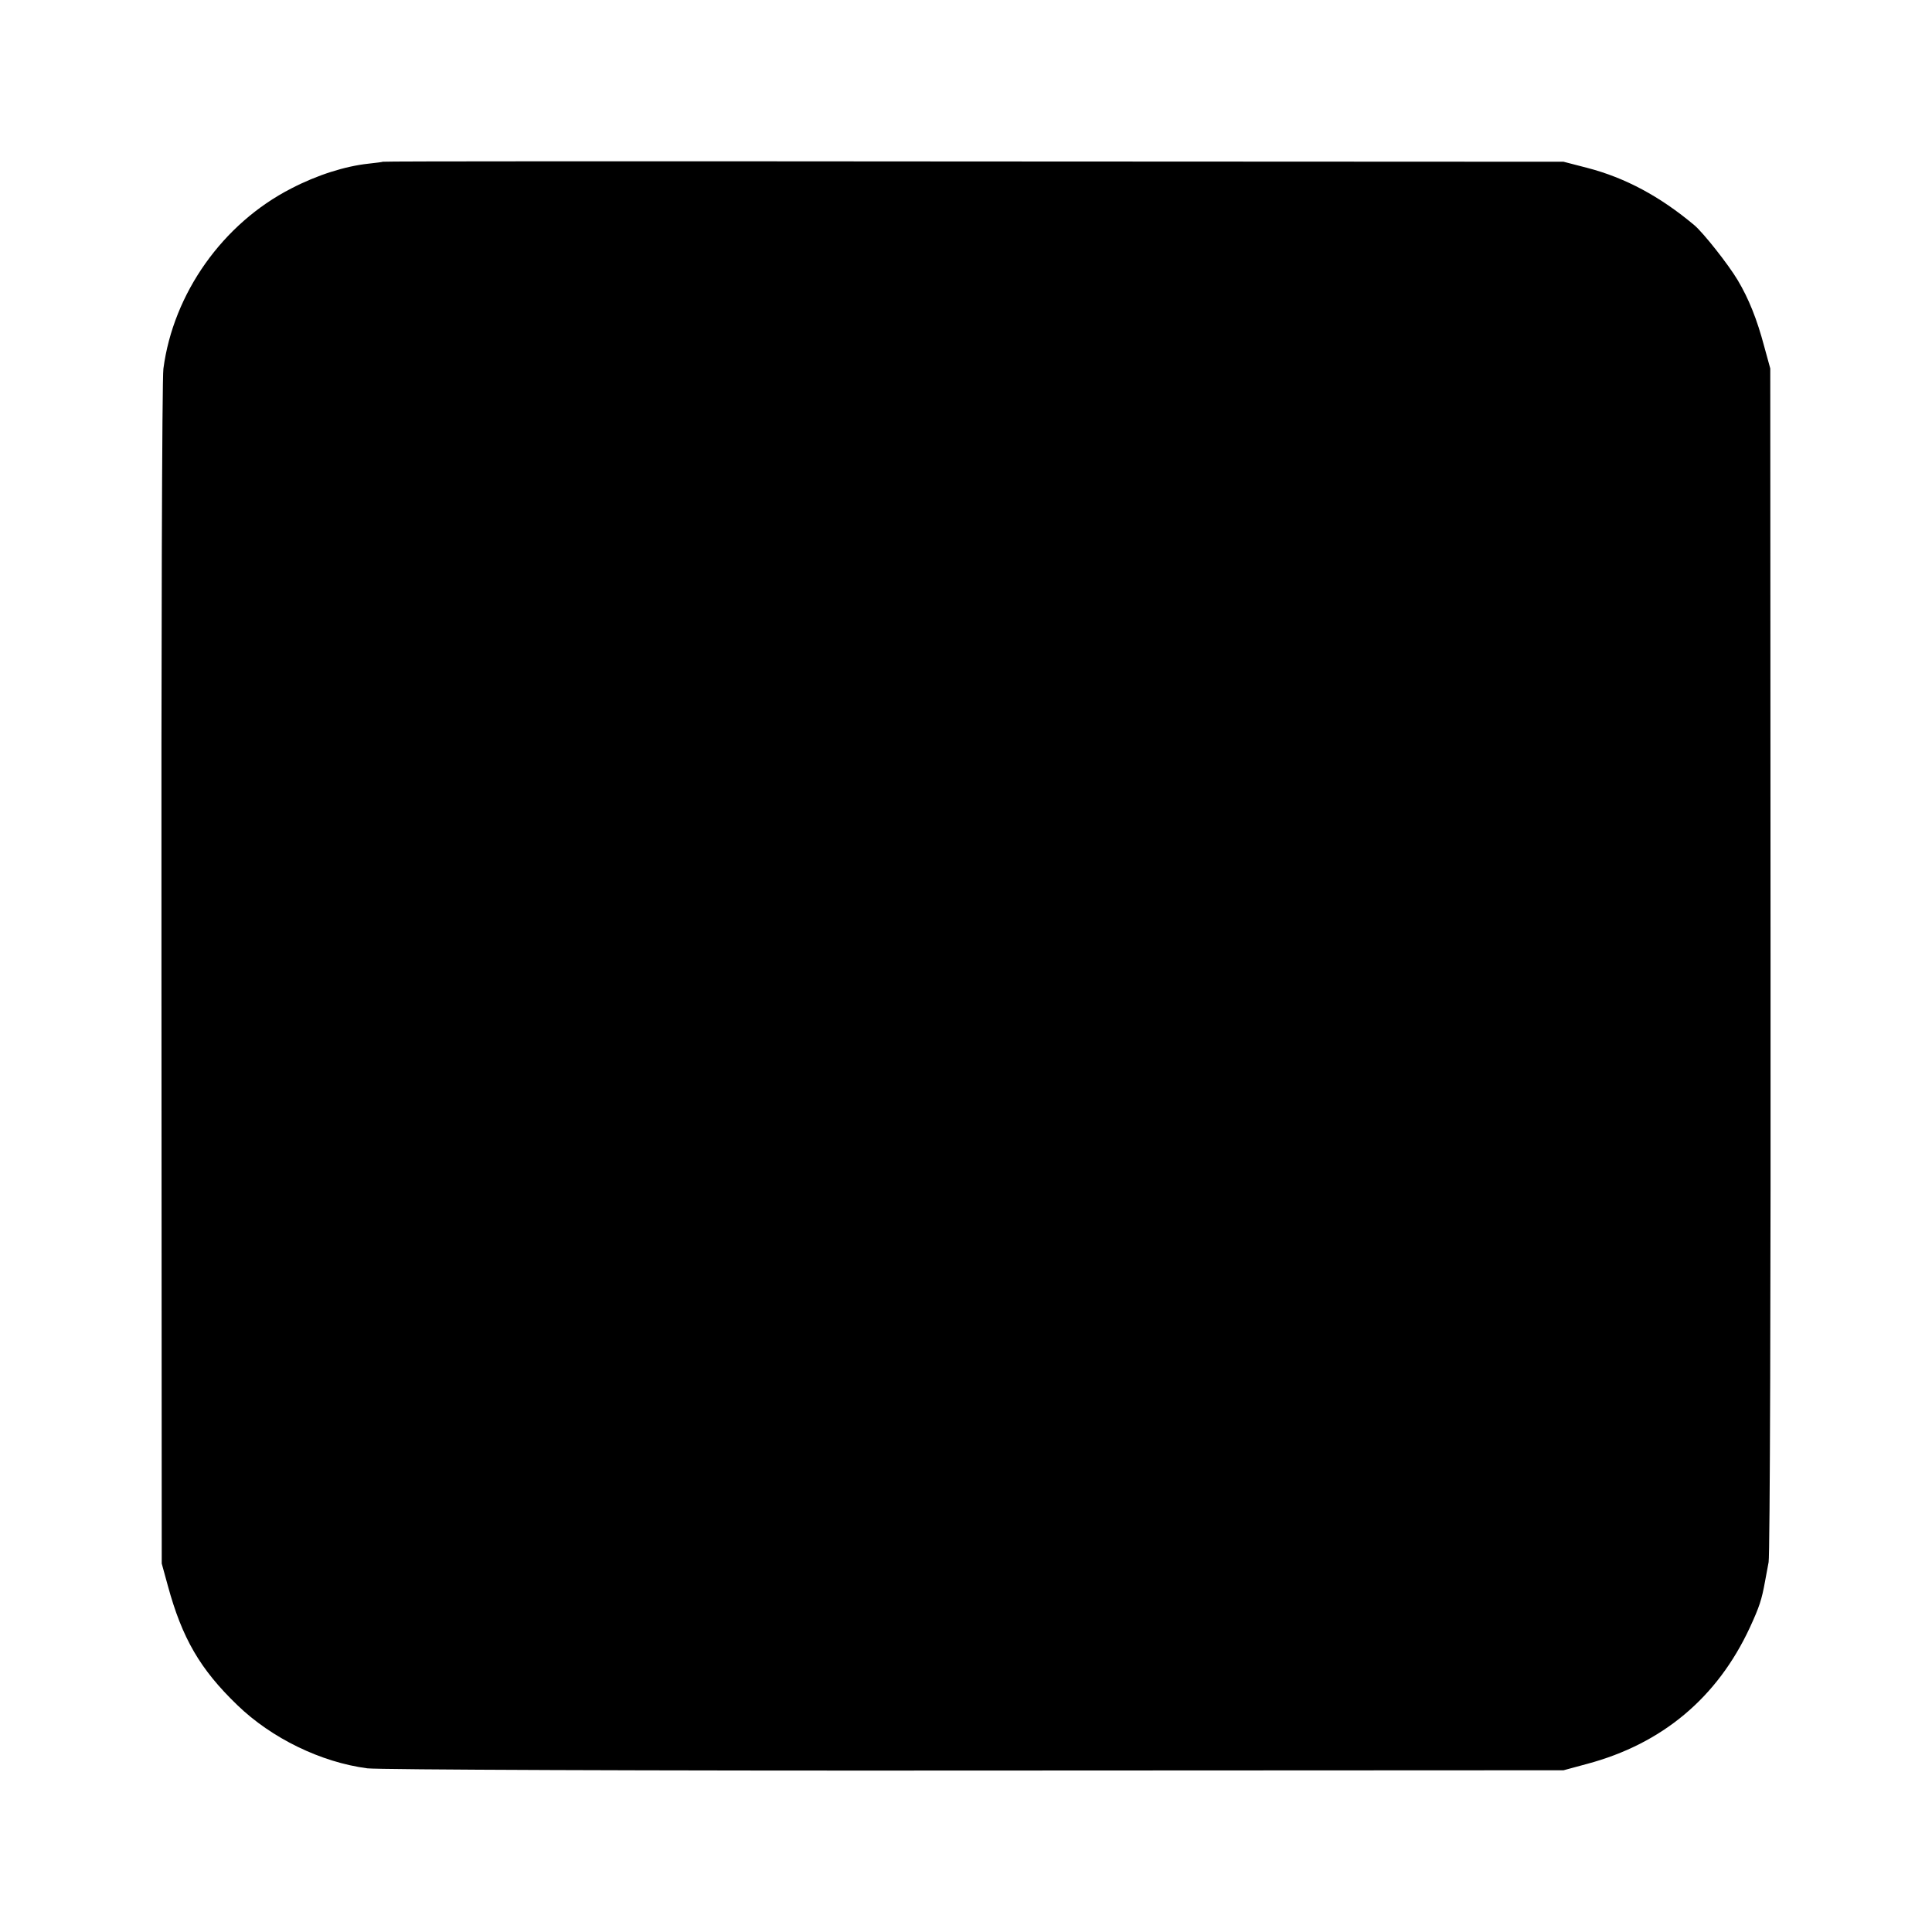
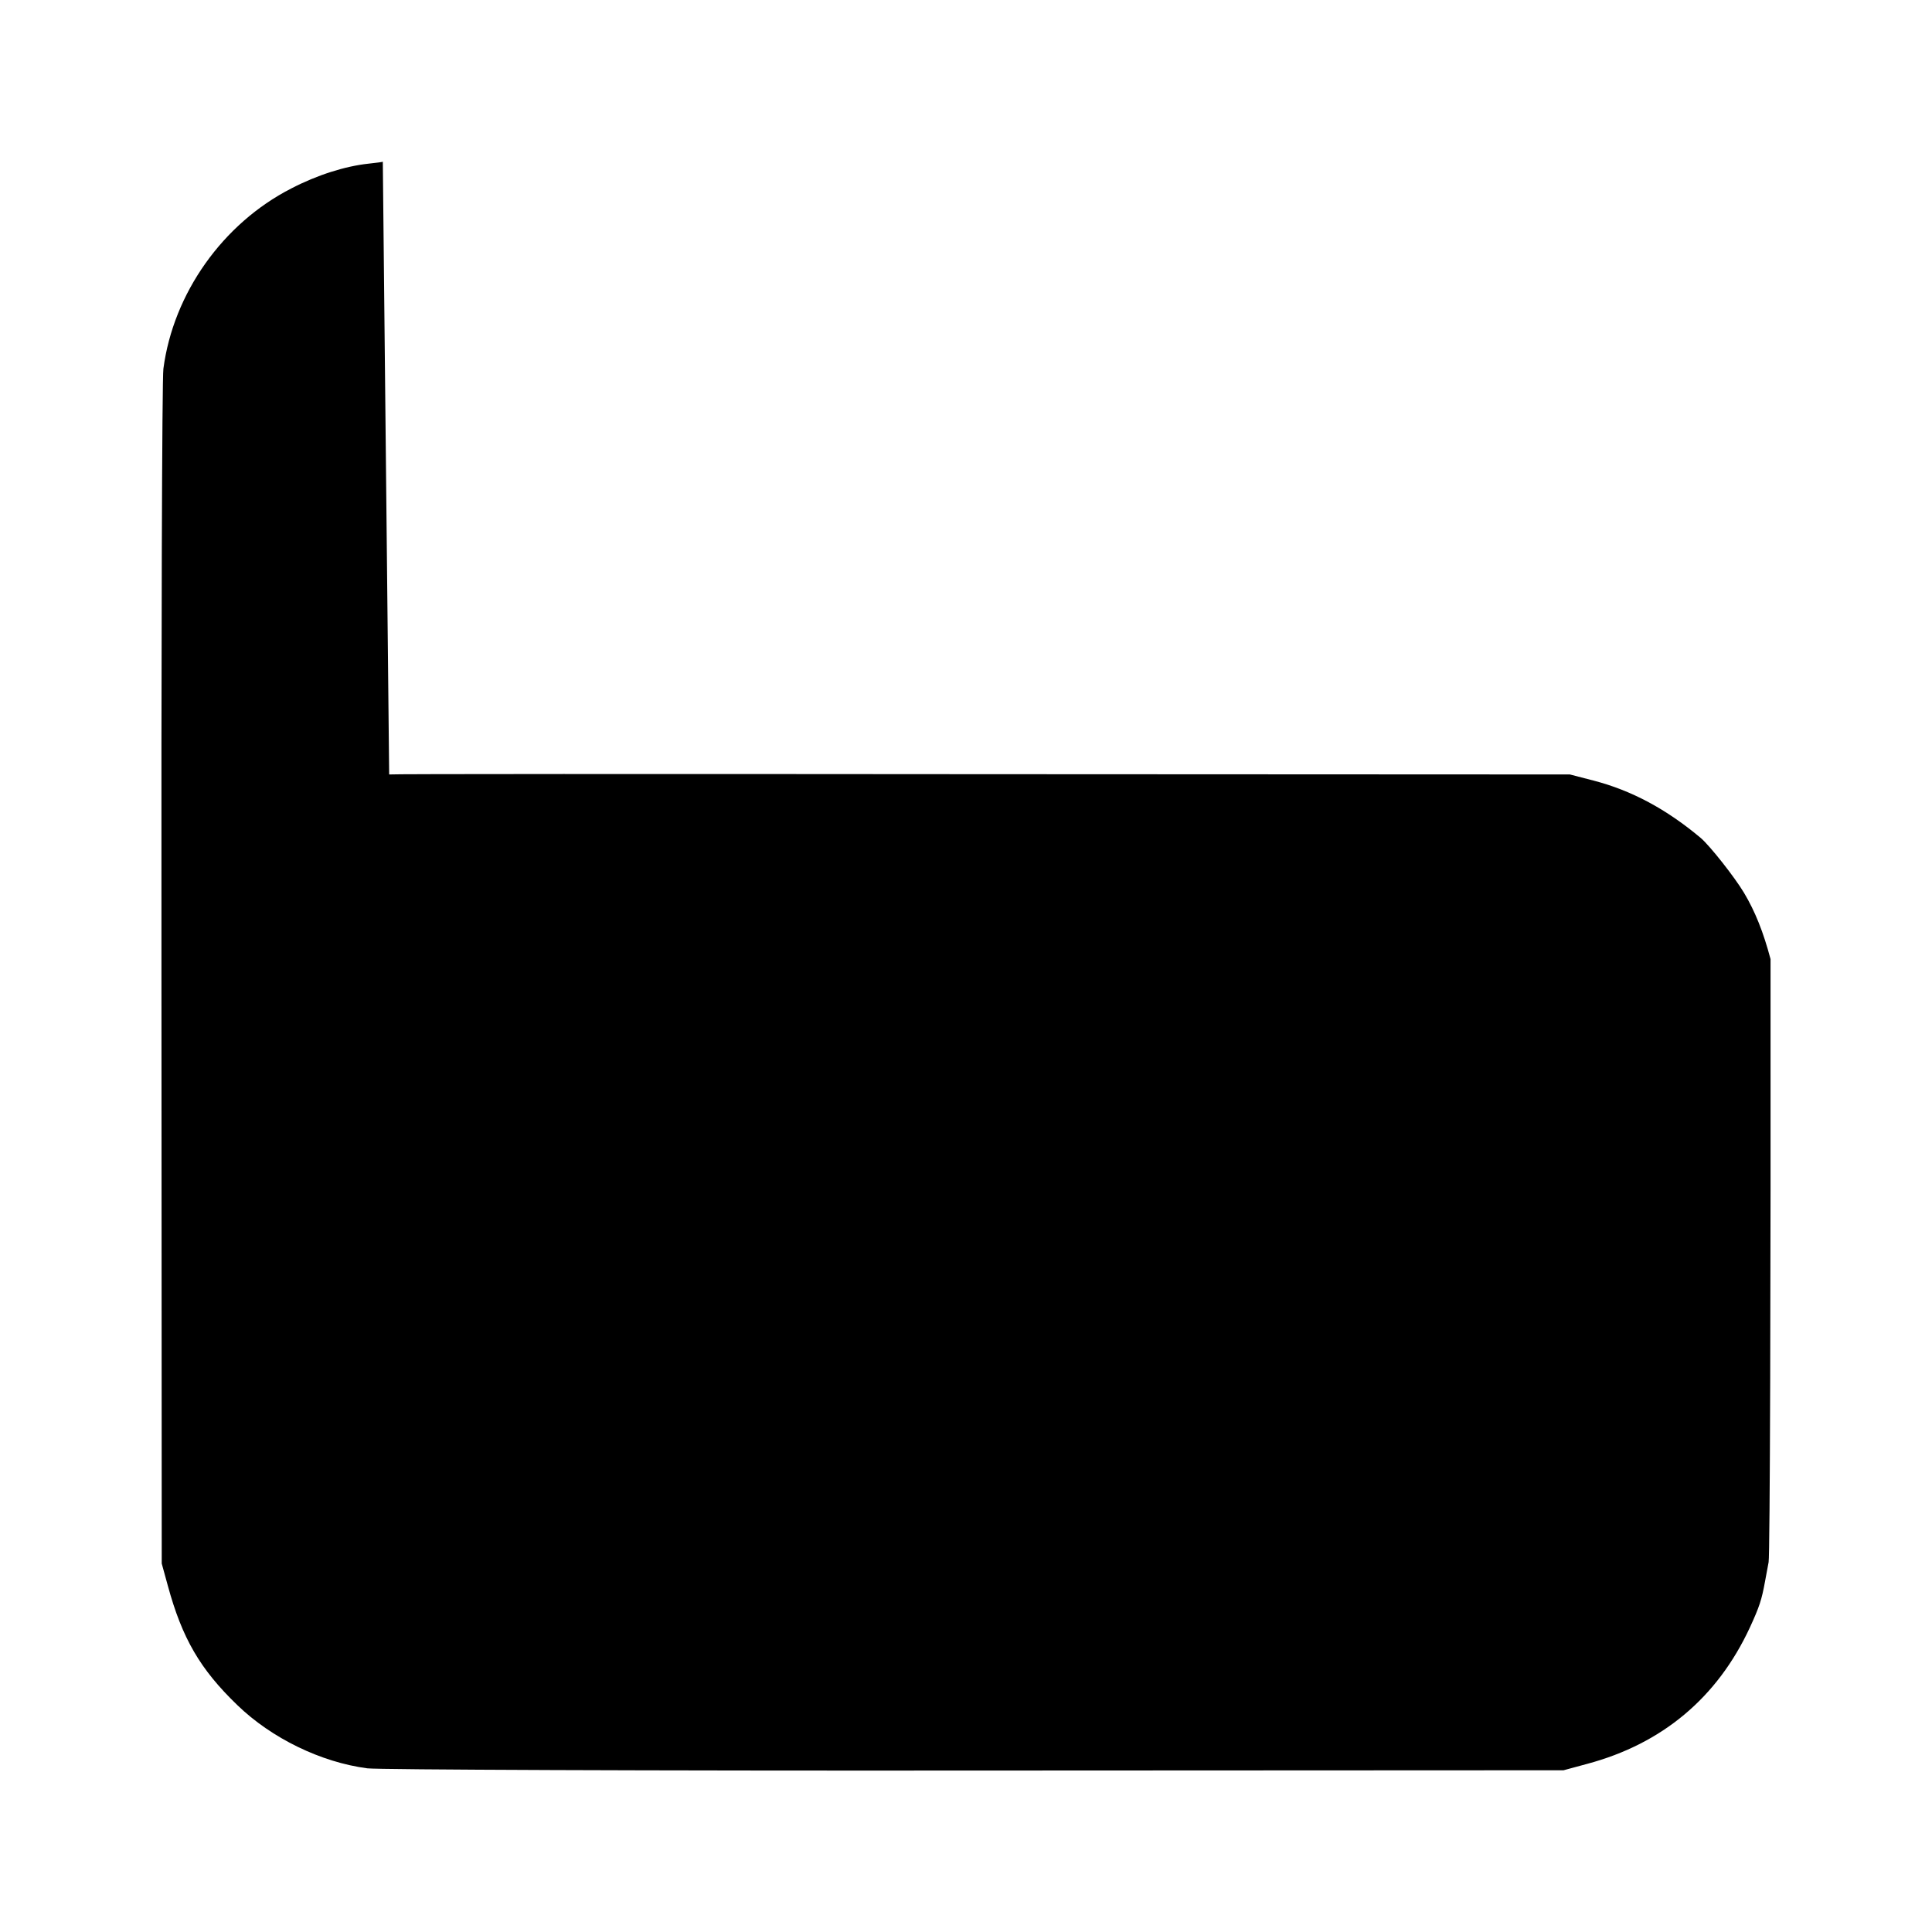
<svg xmlns="http://www.w3.org/2000/svg" version="1.0" width="700pt" height="700pt" viewBox="0 0 700 700" preserveAspectRatio="xMidYMid meet">
  <g transform="translate(0,700) scale(0.1,-0.1)" fill="#000000" stroke="none">
-     <path d="M1387 6414 c-1 -1 -24 -4 -52 -7 -84 -9 -186 -41 -280 -90 -248 -127 -427 -380 -463 -653 -5 -34 -8 -1022 -7 -2195 l1 -2134 22 -80 c52 -191 117 -303 252 -433 124 -120 303 -207 471 -229 37 -5 1020 -9 2200 -8 l2134 1 85 23 c273 73 472 240 590 494 35 76 43 101 55 167 3 14 8 45 13 70 5 25 8 1008 7 2185 l-1 2140 -22 80 c-26 98 -56 173 -96 240 -34 57 -124 171 -157 199 -124 104 -250 172 -389 208 l-85 22 -2138 1 c-1175 1 -2138 1 -2140 -1z" />
+     <path d="M1387 6414 c-1 -1 -24 -4 -52 -7 -84 -9 -186 -41 -280 -90 -248 -127 -427 -380 -463 -653 -5 -34 -8 -1022 -7 -2195 l1 -2134 22 -80 c52 -191 117 -303 252 -433 124 -120 303 -207 471 -229 37 -5 1020 -9 2200 -8 l2134 1 85 23 c273 73 472 240 590 494 35 76 43 101 55 167 3 14 8 45 13 70 5 25 8 1008 7 2185 c-26 98 -56 173 -96 240 -34 57 -124 171 -157 199 -124 104 -250 172 -389 208 l-85 22 -2138 1 c-1175 1 -2138 1 -2140 -1z" />
  </g>
</svg>